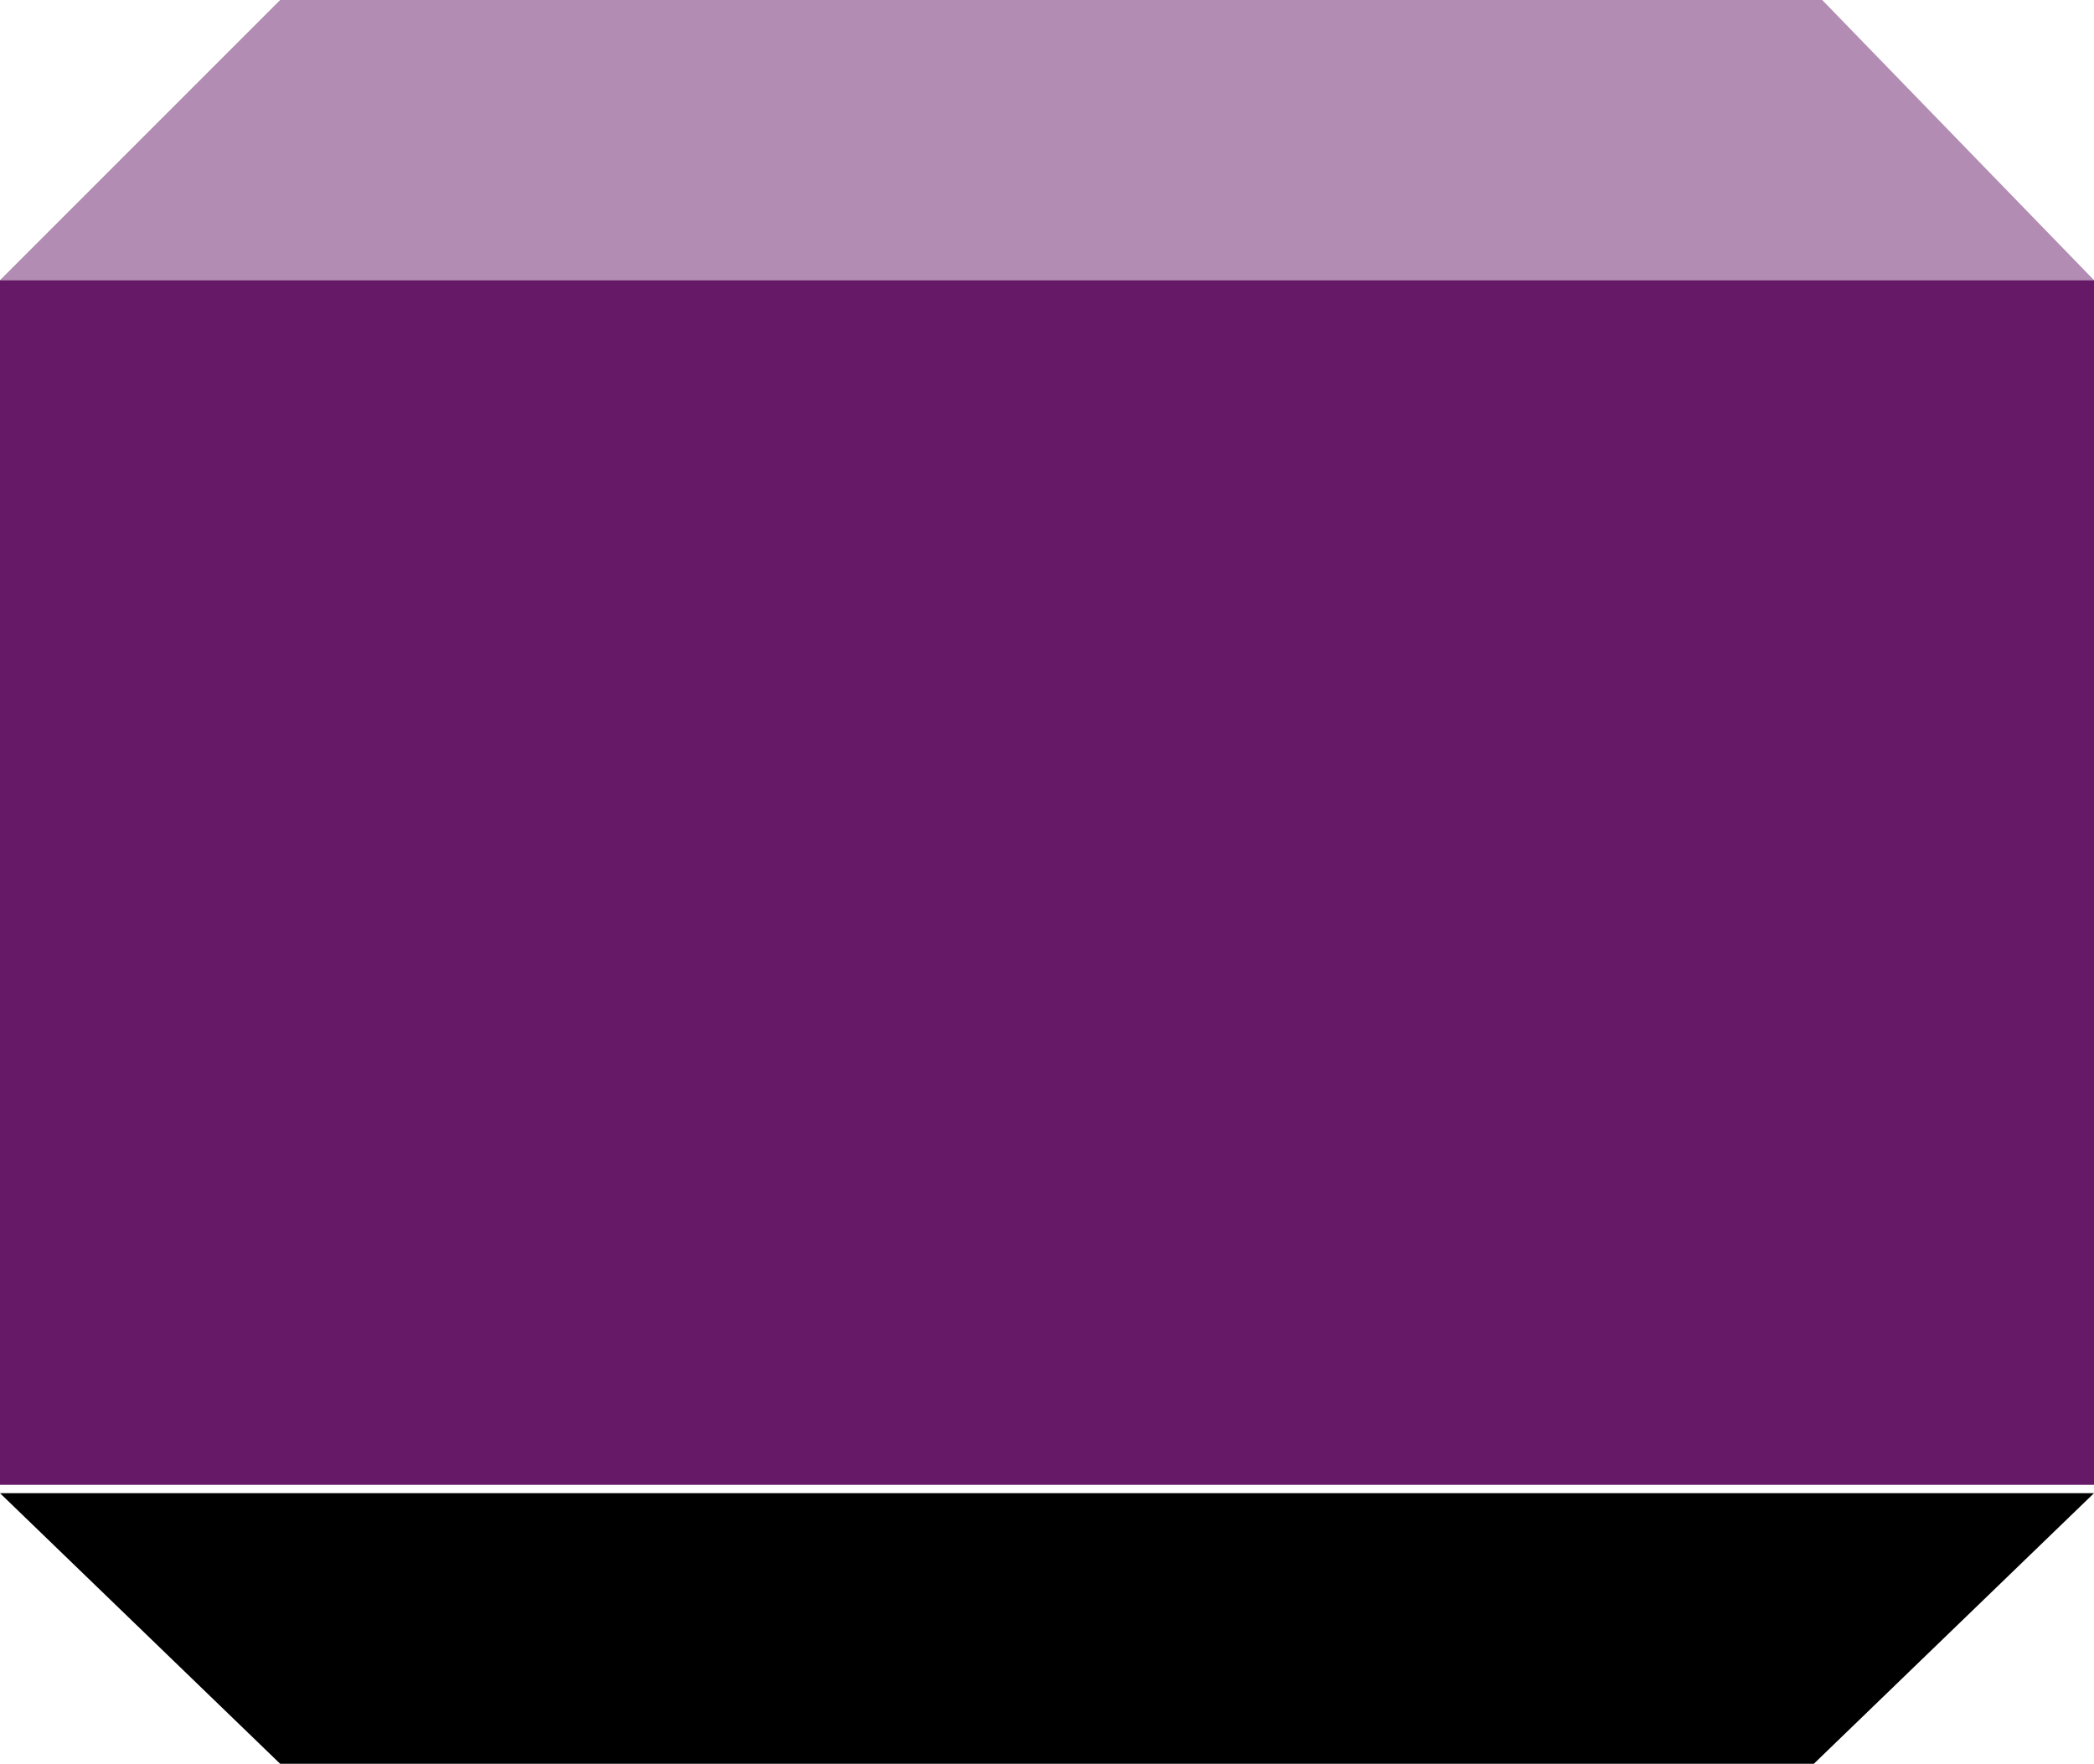
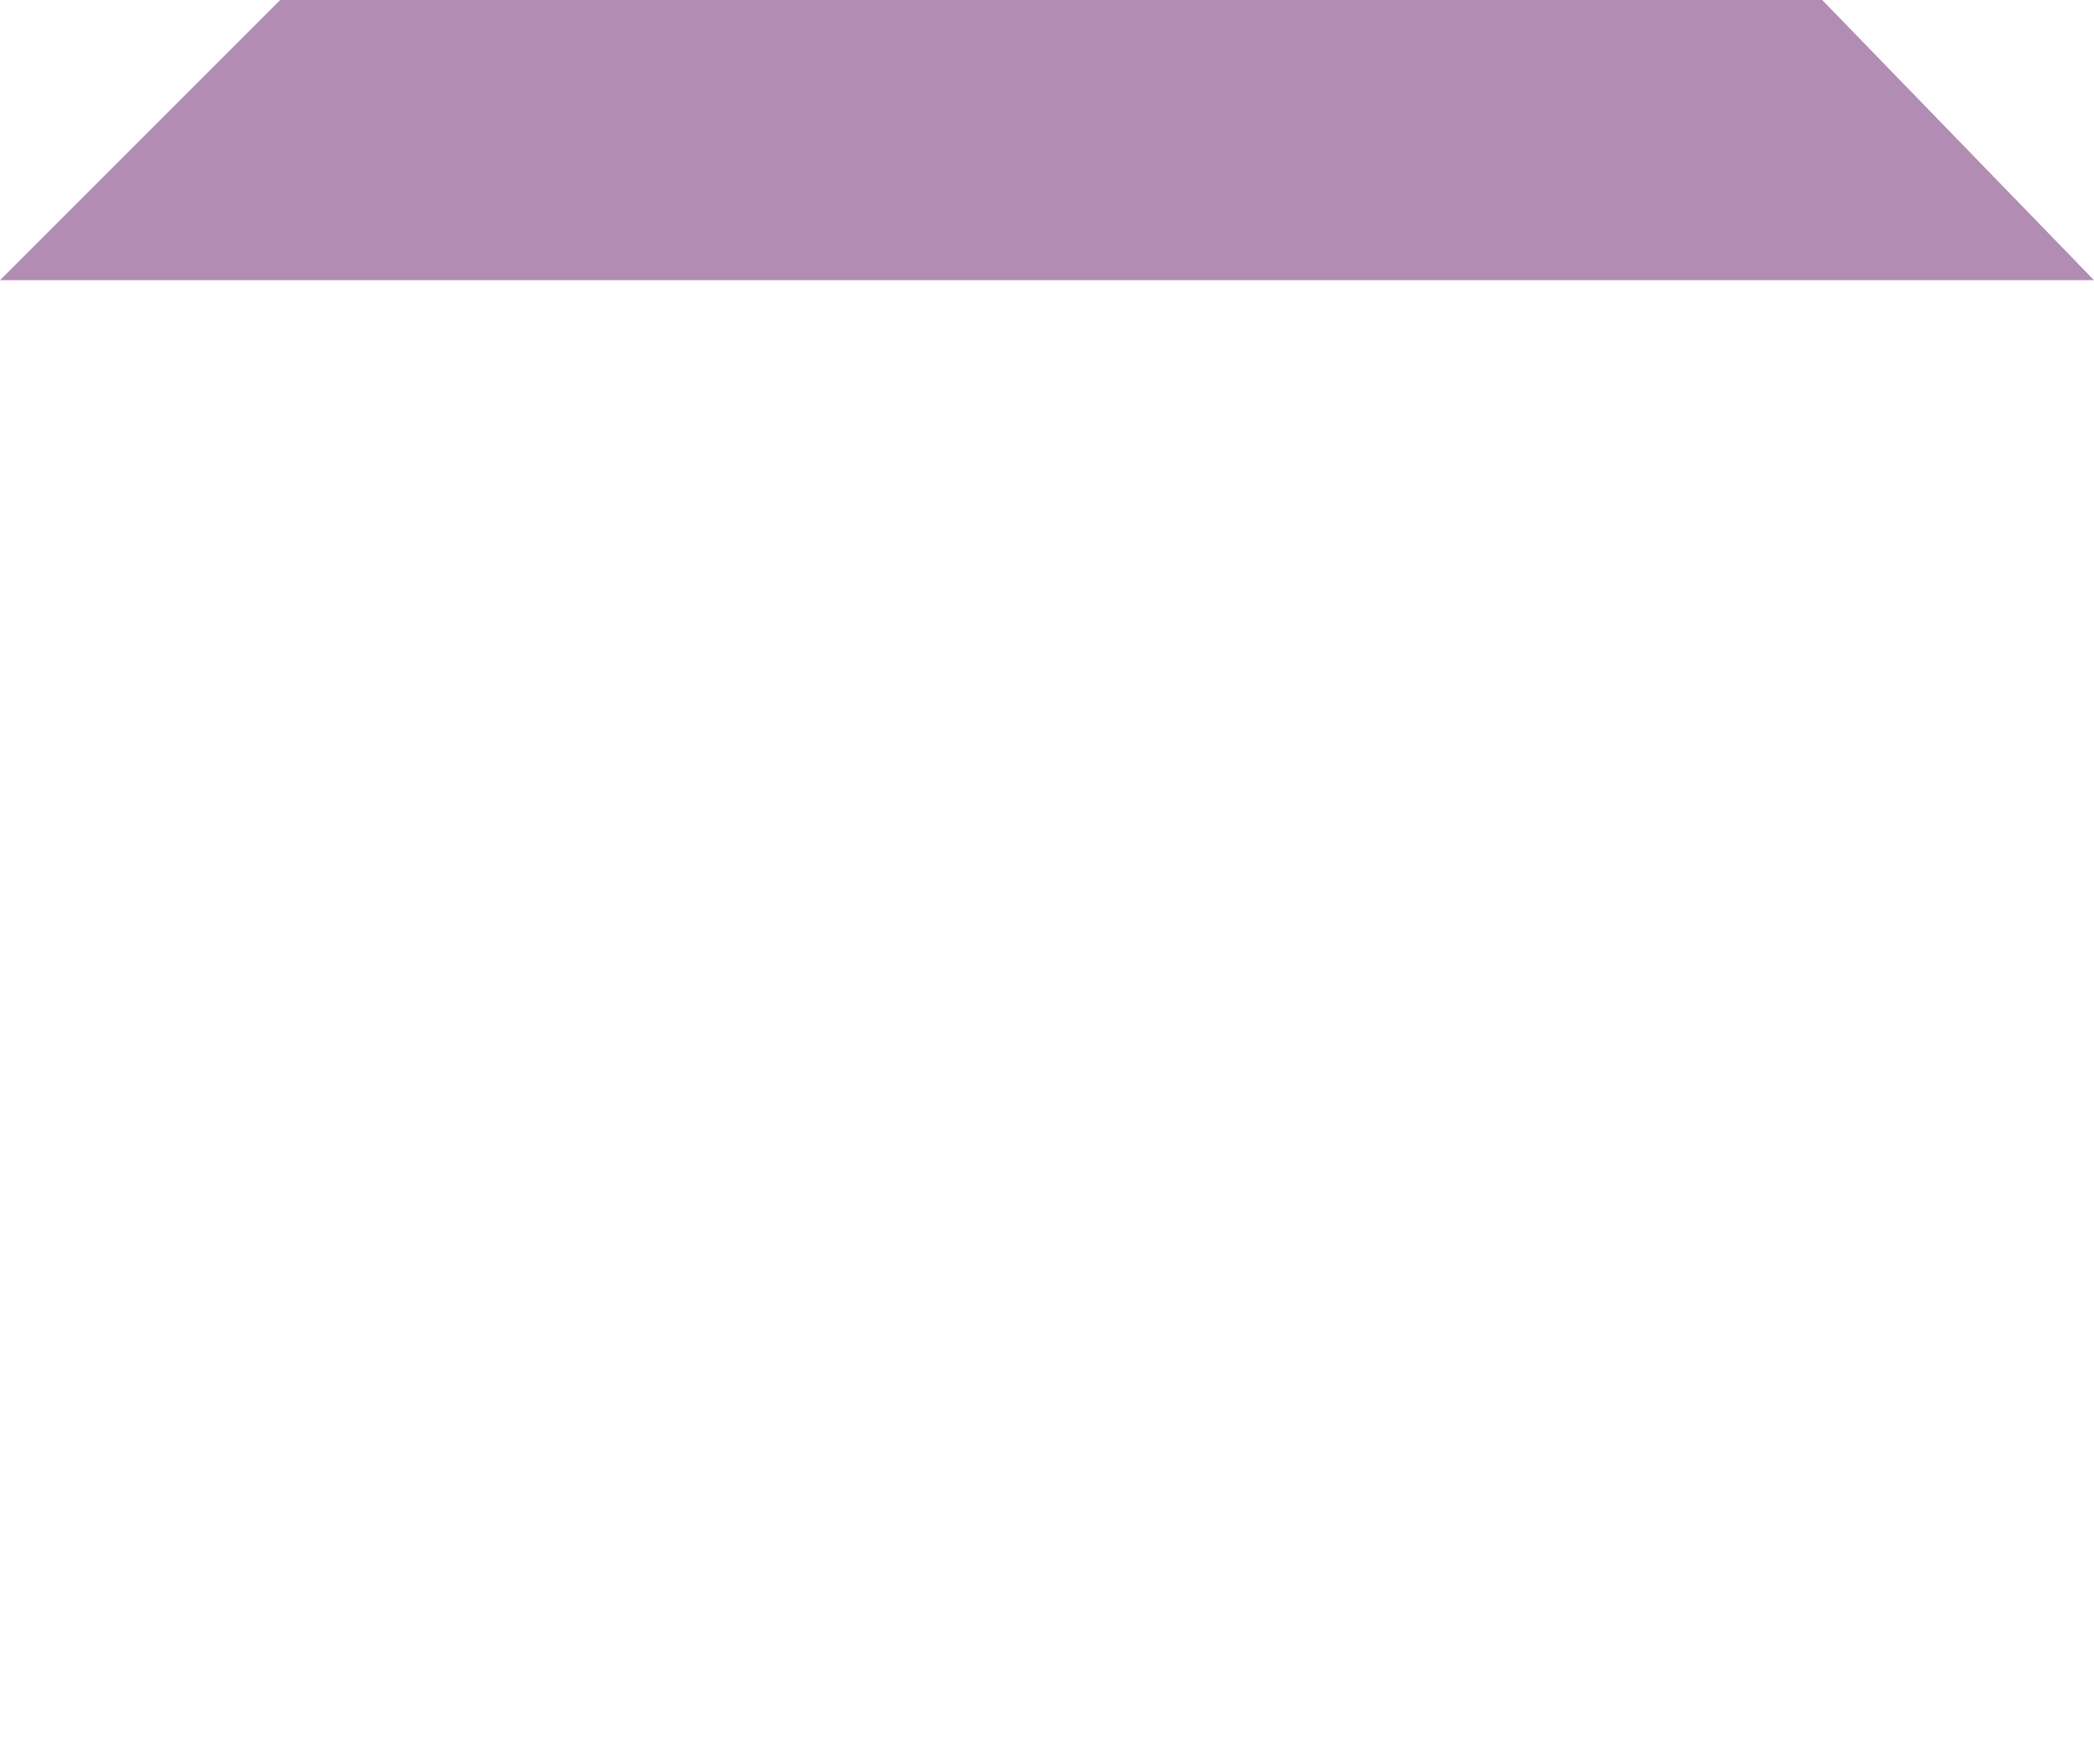
<svg xmlns="http://www.w3.org/2000/svg" width="351.301" height="295.898">
-   <path d="m0 250.5 47 45.398h257.3l47-45.398H0" />
-   <path fill="#b28cb2" d="M0 47 47 0h258.703l45.598 47H0" />
-   <path fill="#661966" d="M351.3 249.098V47H0v202.098h351.3" />
+   <path fill="#b28cb2" d="M0 47 47 0h258.703l45.598 47" />
</svg>